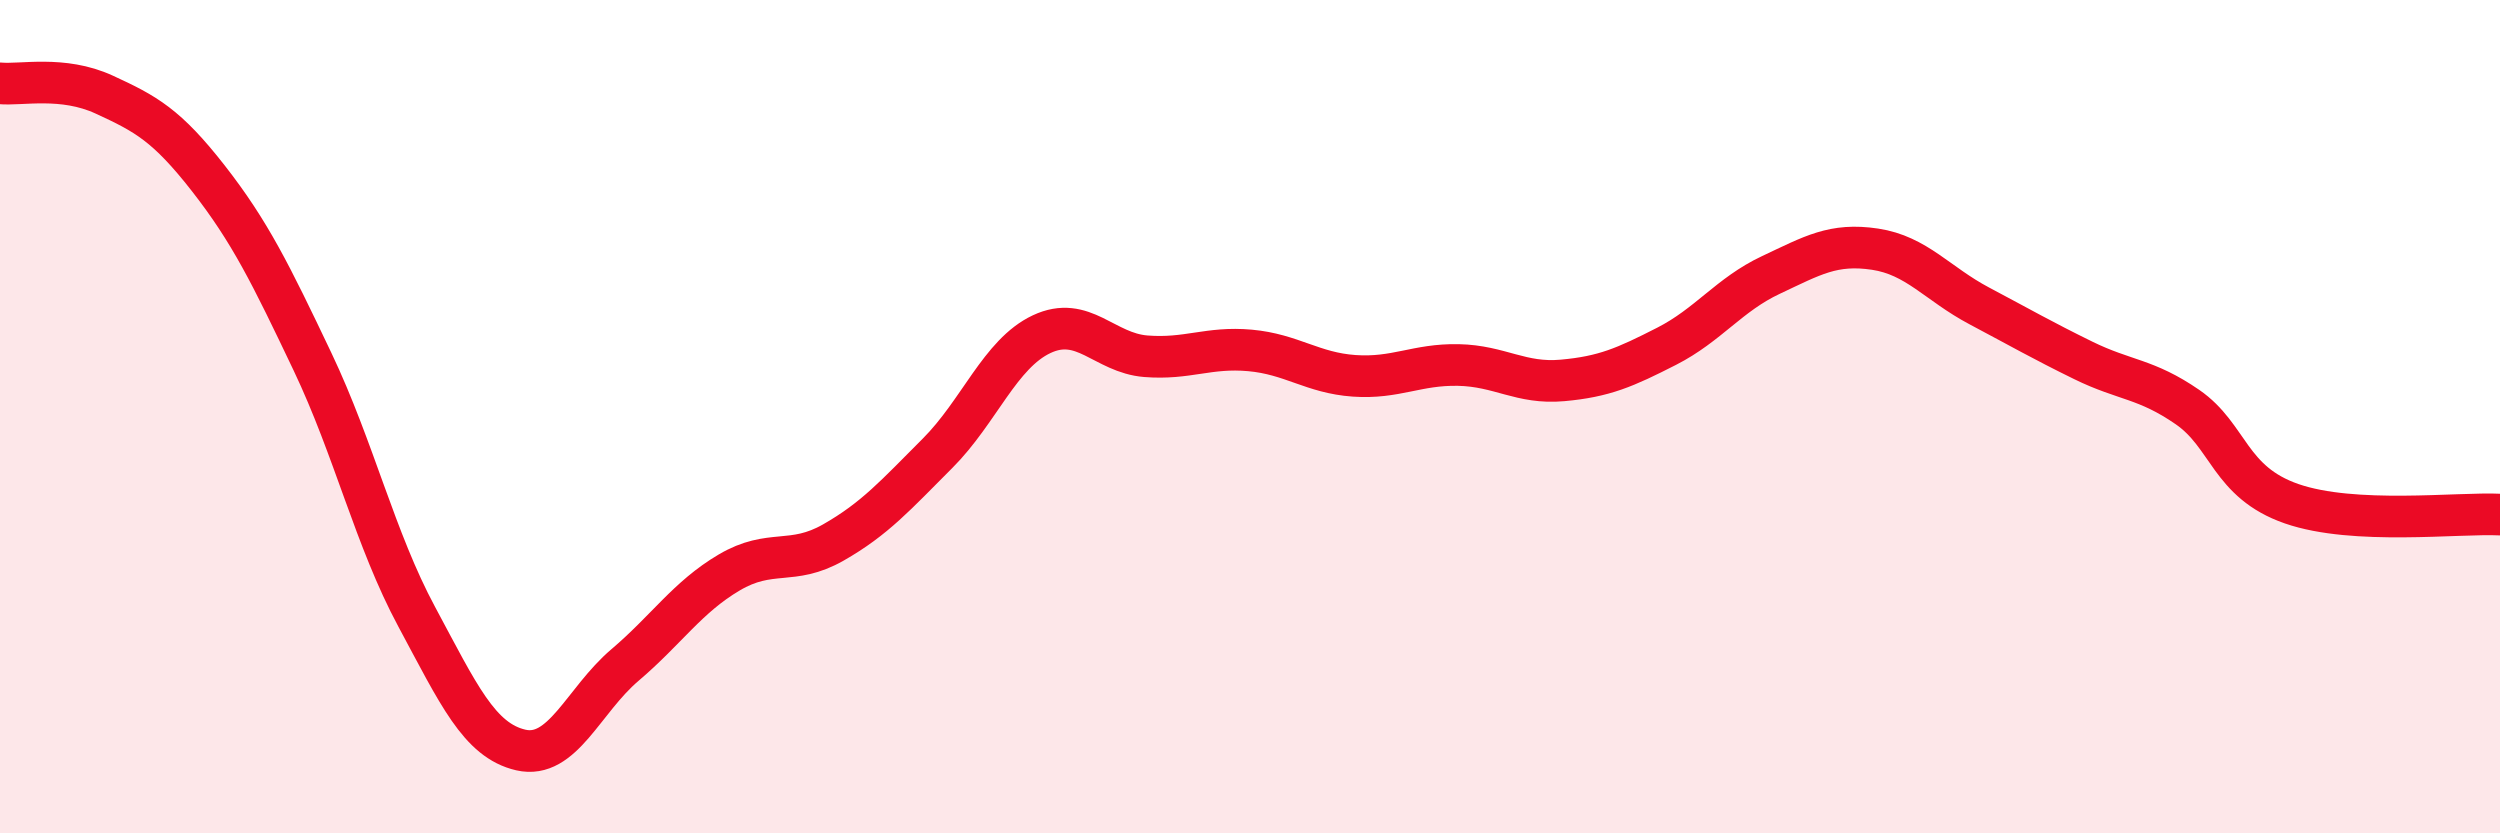
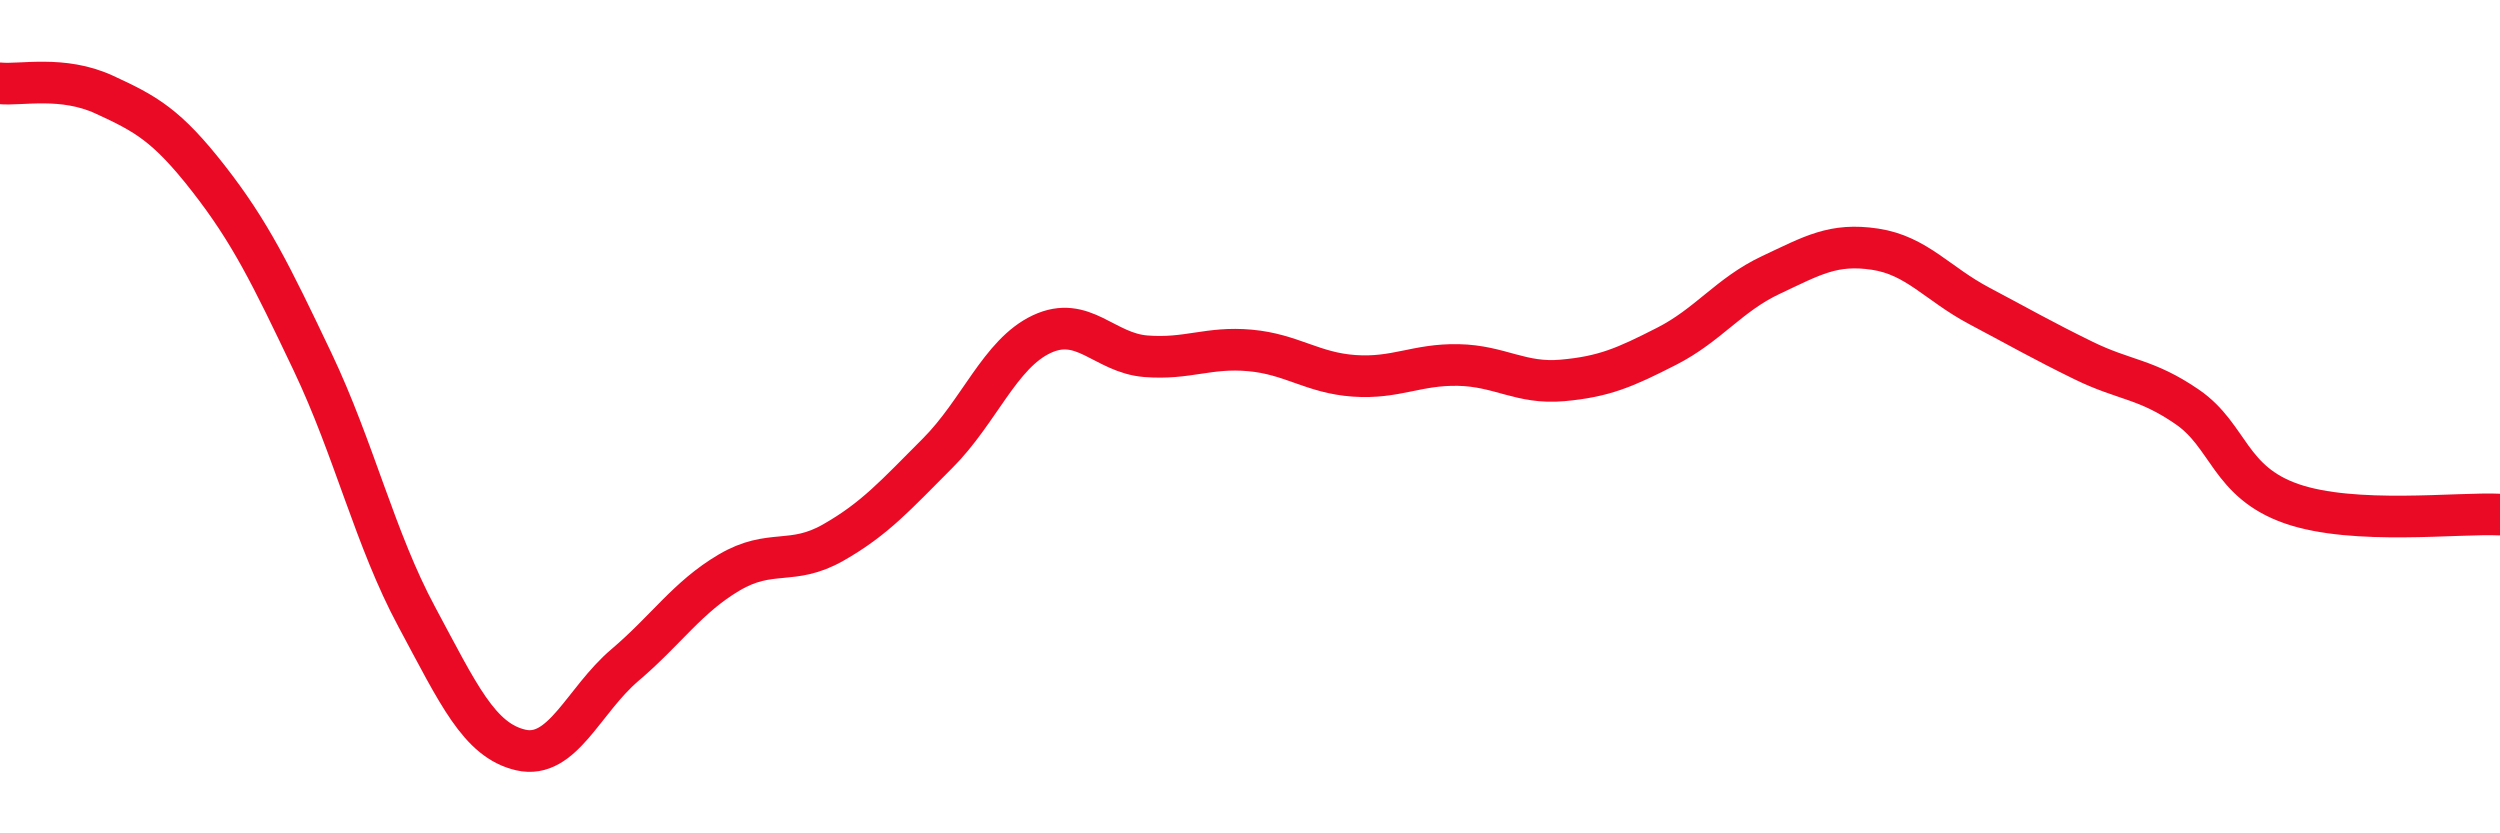
<svg xmlns="http://www.w3.org/2000/svg" width="60" height="20" viewBox="0 0 60 20">
-   <path d="M 0,2 C 0.5,2.05 1.5,1.81 2.5,2.27 C 3.5,2.73 4,3 5,4.28 C 6,5.56 6.5,6.58 7.5,8.68 C 8.5,10.78 9,12.94 10,14.8 C 11,16.66 11.5,17.77 12.5,18 C 13.5,18.23 14,16.81 15,15.96 C 16,15.11 16.5,14.33 17.5,13.74 C 18.5,13.15 19,13.59 20,13.02 C 21,12.45 21.5,11.88 22.5,10.88 C 23.5,9.88 24,8.49 25,8.02 C 26,7.55 26.5,8.47 27.5,8.55 C 28.5,8.63 29,8.32 30,8.41 C 31,8.5 31.5,8.95 32.5,9.02 C 33.5,9.09 34,8.74 35,8.76 C 36,8.78 36.5,9.22 37.5,9.13 C 38.5,9.04 39,8.82 40,8.31 C 41,7.8 41.5,7.07 42.5,6.6 C 43.5,6.13 44,5.83 45,5.98 C 46,6.13 46.5,6.81 47.5,7.34 C 48.5,7.87 49,8.16 50,8.65 C 51,9.14 51.5,9.08 52.5,9.77 C 53.5,10.46 53.5,11.57 55,12.09 C 56.5,12.61 59,12.3 60,12.35L60 20L0 20Z" fill="#EB0A25" opacity="0.1" stroke-linecap="round" stroke-linejoin="round" />
  <path d="M 0,2 C 0.5,2.05 1.5,1.81 2.5,2.27 C 3.5,2.73 4,3 5,4.28 C 6,5.56 6.5,6.58 7.5,8.68 C 8.5,10.78 9,12.94 10,14.8 C 11,16.66 11.5,17.77 12.5,18 C 13.5,18.23 14,16.81 15,15.96 C 16,15.11 16.5,14.33 17.5,13.74 C 18.5,13.15 19,13.59 20,13.02 C 21,12.45 21.5,11.88 22.5,10.88 C 23.5,9.88 24,8.49 25,8.02 C 26,7.55 26.5,8.47 27.5,8.55 C 28.5,8.63 29,8.32 30,8.41 C 31,8.5 31.5,8.95 32.5,9.02 C 33.5,9.09 34,8.74 35,8.76 C 36,8.78 36.5,9.22 37.5,9.13 C 38.5,9.04 39,8.82 40,8.31 C 41,7.8 41.5,7.07 42.5,6.6 C 43.5,6.13 44,5.83 45,5.98 C 46,6.13 46.5,6.81 47.5,7.34 C 48.5,7.87 49,8.16 50,8.65 C 51,9.14 51.5,9.08 52.5,9.77 C 53.5,10.46 53.5,11.57 55,12.09 C 56.5,12.61 59,12.3 60,12.35" stroke="#EB0A25" stroke-width="1" fill="none" stroke-linecap="round" stroke-linejoin="round" />
</svg>